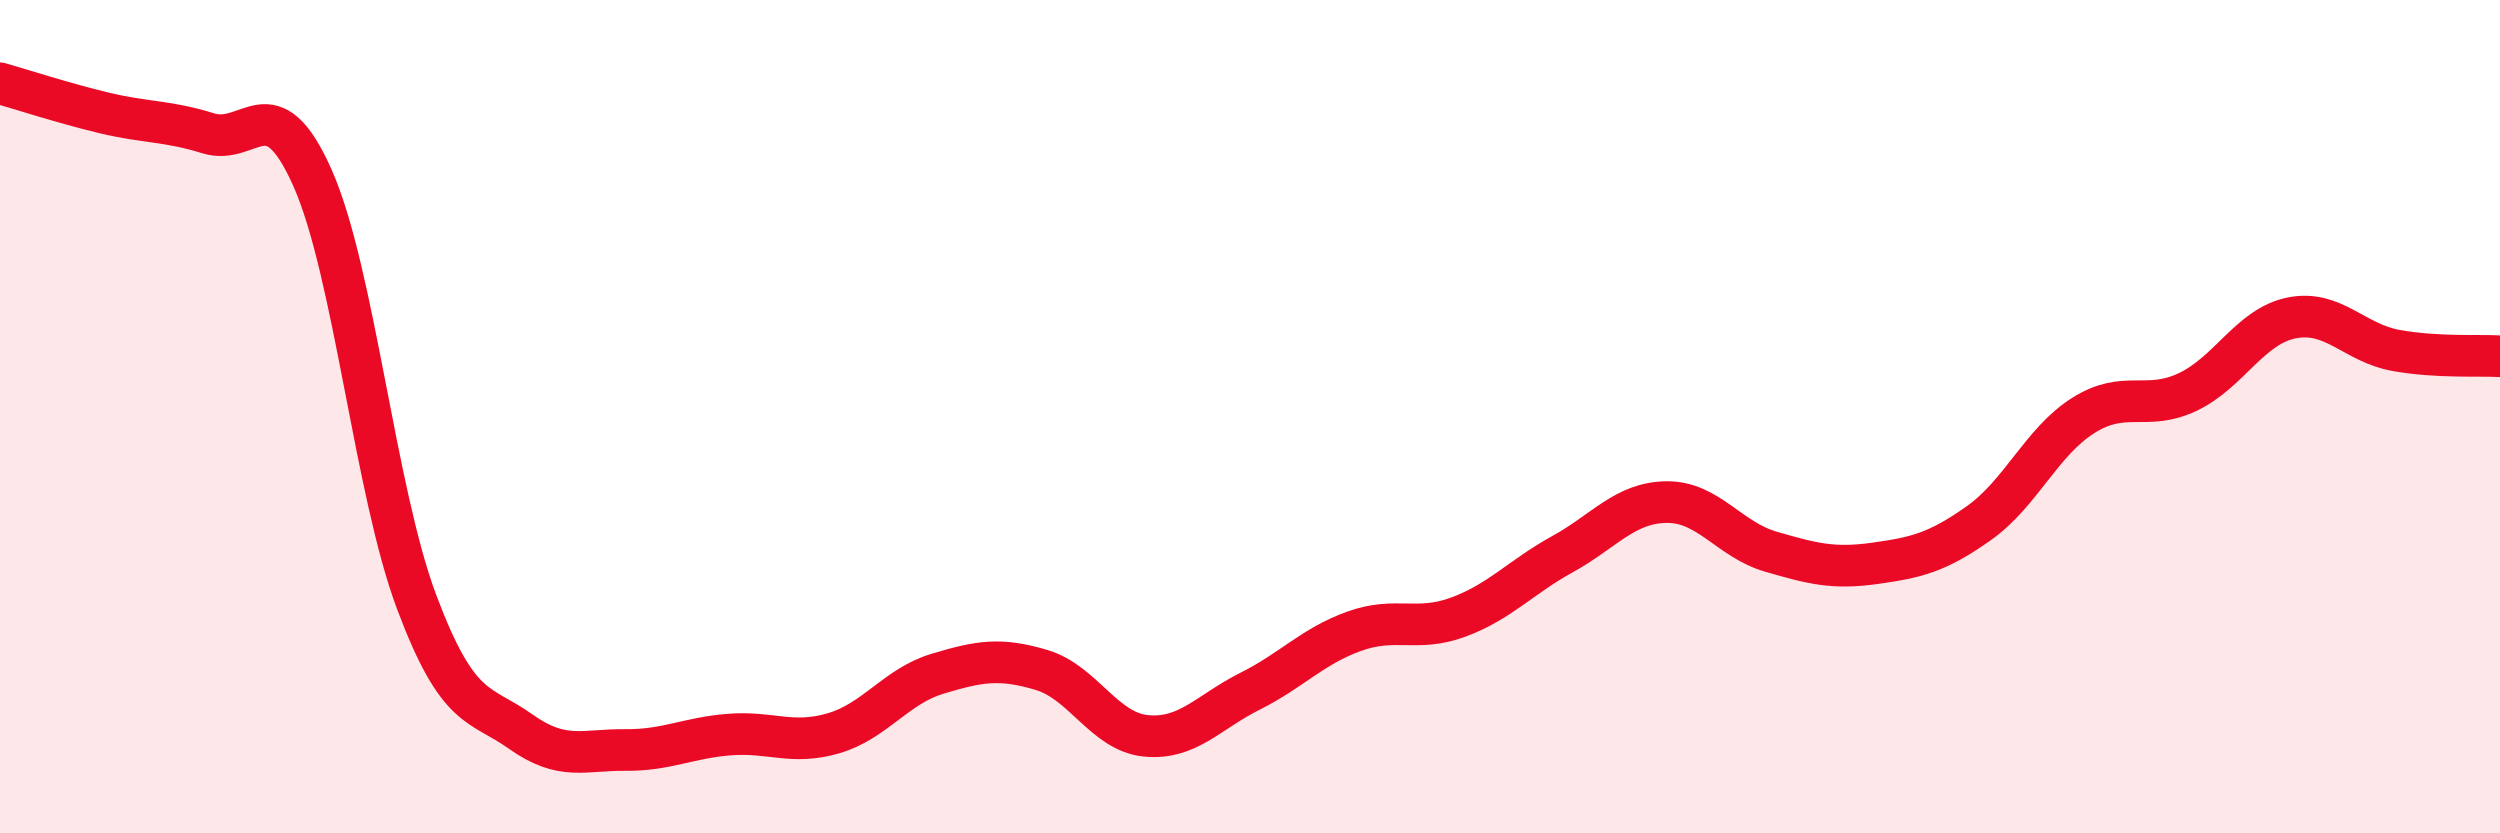
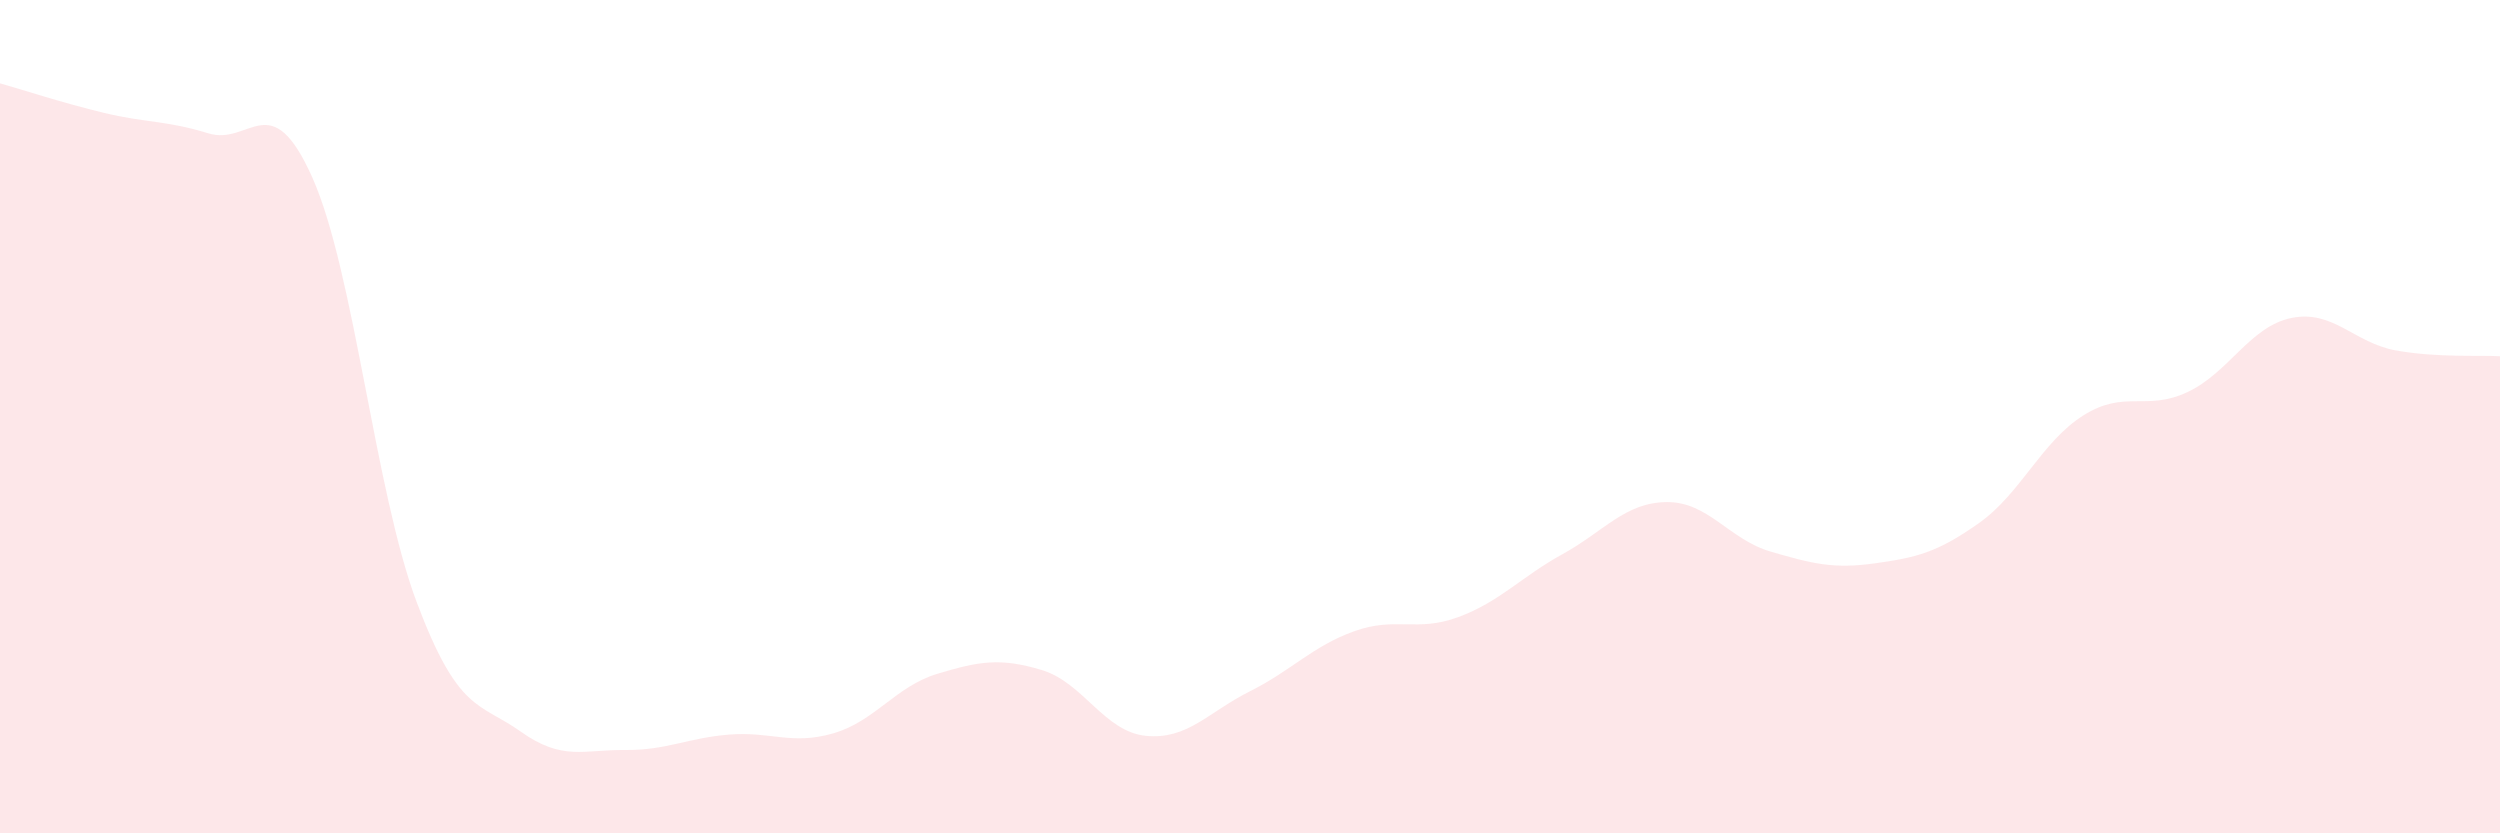
<svg xmlns="http://www.w3.org/2000/svg" width="60" height="20" viewBox="0 0 60 20">
  <path d="M 0,2 C 0.5,2.14 1.5,2.47 2.5,2.71 C 3.5,2.95 4,2.89 5,3.2 C 6,3.51 6.5,2.02 7.5,4.27 C 8.5,6.52 9,11.79 10,14.45 C 11,17.11 11.5,16.85 12.5,17.56 C 13.5,18.27 14,17.99 15,18 C 16,18.01 16.5,17.71 17.5,17.63 C 18.5,17.55 19,17.89 20,17.6 C 21,17.31 21.5,16.47 22.5,16.17 C 23.5,15.87 24,15.78 25,16.08 C 26,16.38 26.5,17.56 27.5,17.66 C 28.5,17.76 29,17.09 30,16.59 C 31,16.09 31.5,15.51 32.5,15.15 C 33.5,14.79 34,15.18 35,14.81 C 36,14.44 36.5,13.85 37.5,13.3 C 38.5,12.75 39,12.06 40,12.05 C 41,12.04 41.5,12.95 42.5,13.24 C 43.5,13.53 44,13.66 45,13.52 C 46,13.38 46.5,13.26 47.5,12.55 C 48.5,11.84 49,10.6 50,9.97 C 51,9.34 51.5,9.88 52.5,9.41 C 53.5,8.94 54,7.83 55,7.63 C 56,7.43 56.5,8.23 57.5,8.41 C 58.5,8.59 59.5,8.52 60,8.55L60 20L0 20Z" fill="#EB0A25" opacity="0.1" stroke-linecap="round" stroke-linejoin="round" />
-   <path d="M 0,2 C 0.5,2.14 1.5,2.47 2.5,2.71 C 3.5,2.95 4,2.89 5,3.2 C 6,3.51 6.5,2.02 7.5,4.27 C 8.5,6.52 9,11.79 10,14.45 C 11,17.11 11.5,16.85 12.5,17.56 C 13.5,18.27 14,17.99 15,18 C 16,18.01 16.5,17.71 17.5,17.63 C 18.5,17.55 19,17.89 20,17.6 C 21,17.31 21.5,16.47 22.5,16.17 C 23.5,15.87 24,15.78 25,16.08 C 26,16.38 26.5,17.56 27.5,17.66 C 28.5,17.76 29,17.09 30,16.59 C 31,16.09 31.5,15.51 32.5,15.15 C 33.5,14.79 34,15.18 35,14.81 C 36,14.44 36.5,13.85 37.5,13.3 C 38.5,12.75 39,12.06 40,12.05 C 41,12.04 41.5,12.95 42.5,13.24 C 43.5,13.53 44,13.66 45,13.52 C 46,13.38 46.5,13.26 47.5,12.55 C 48.5,11.84 49,10.6 50,9.97 C 51,9.34 51.5,9.88 52.5,9.41 C 53.5,8.94 54,7.83 55,7.63 C 56,7.43 56.5,8.23 57.5,8.41 C 58.5,8.59 59.5,8.52 60,8.55" stroke="#EB0A25" stroke-width="1" fill="none" stroke-linecap="round" stroke-linejoin="round" />
</svg>